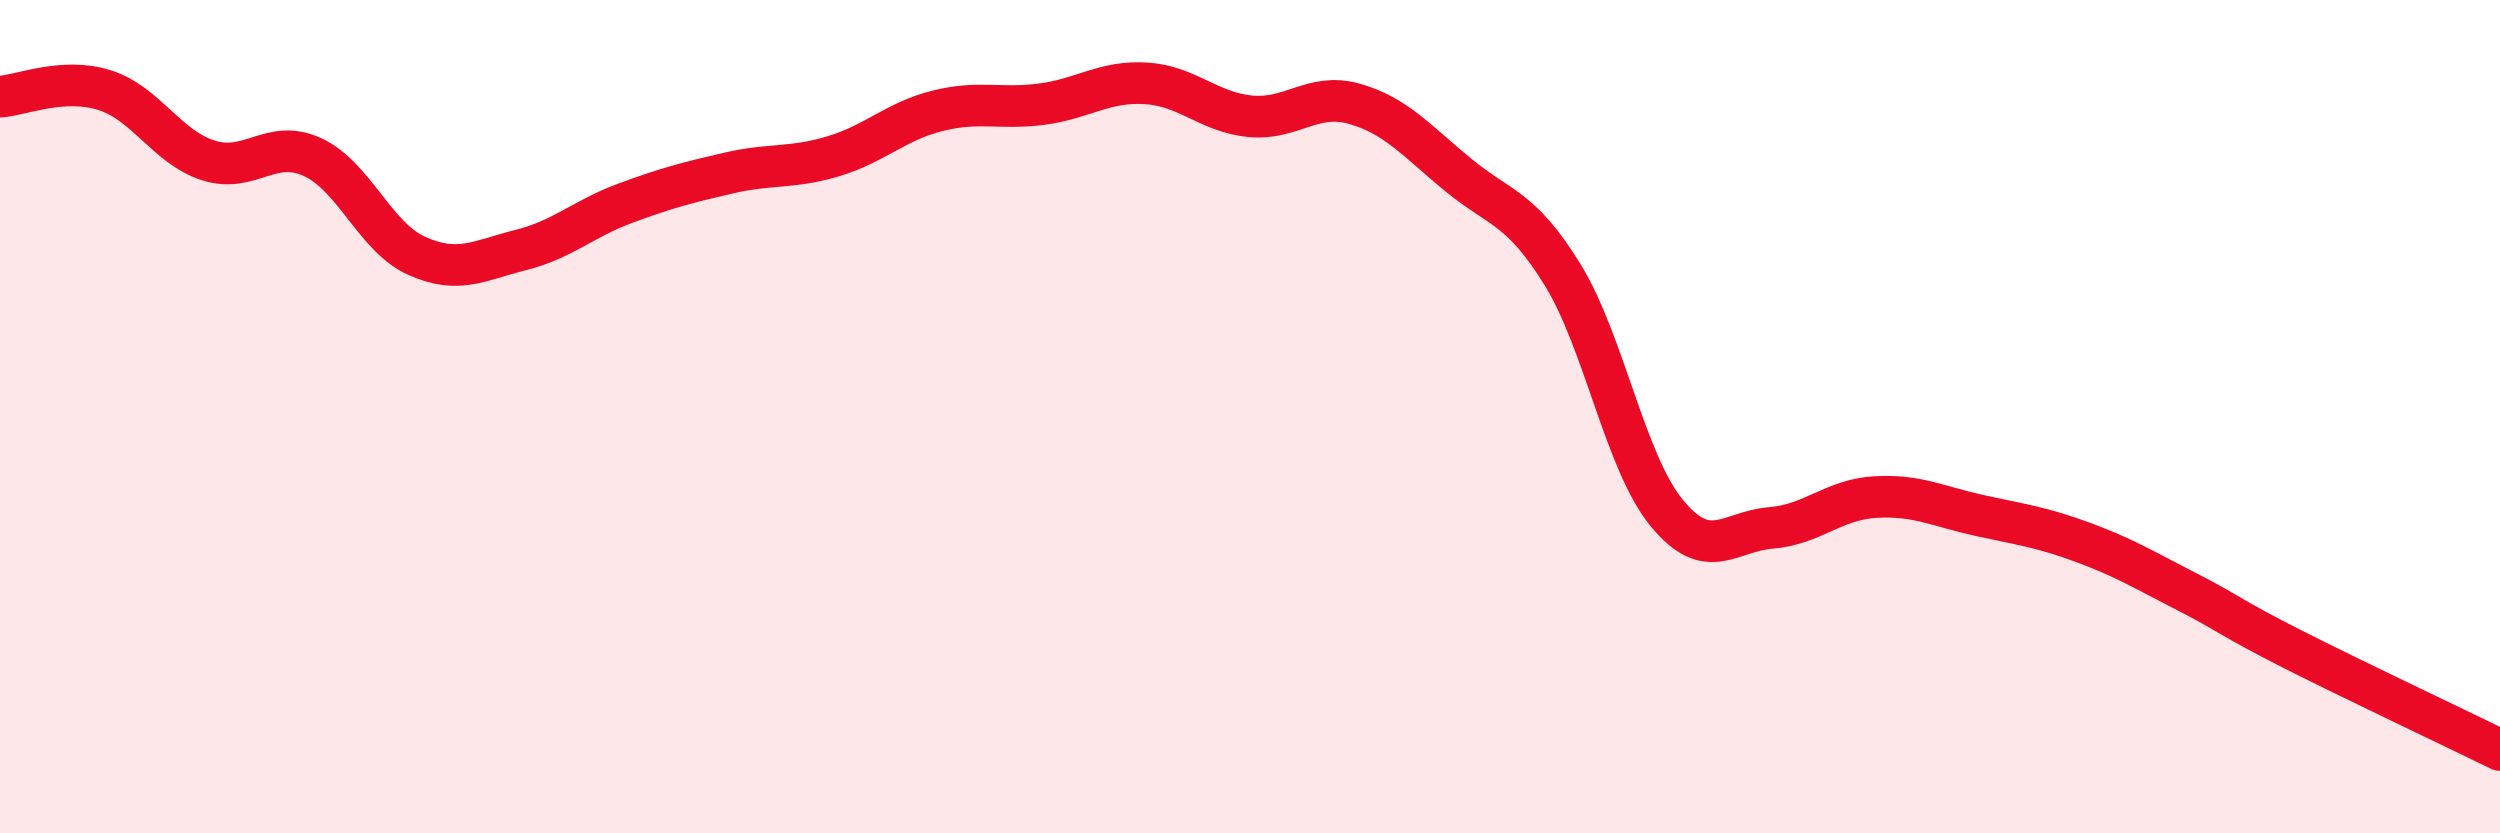
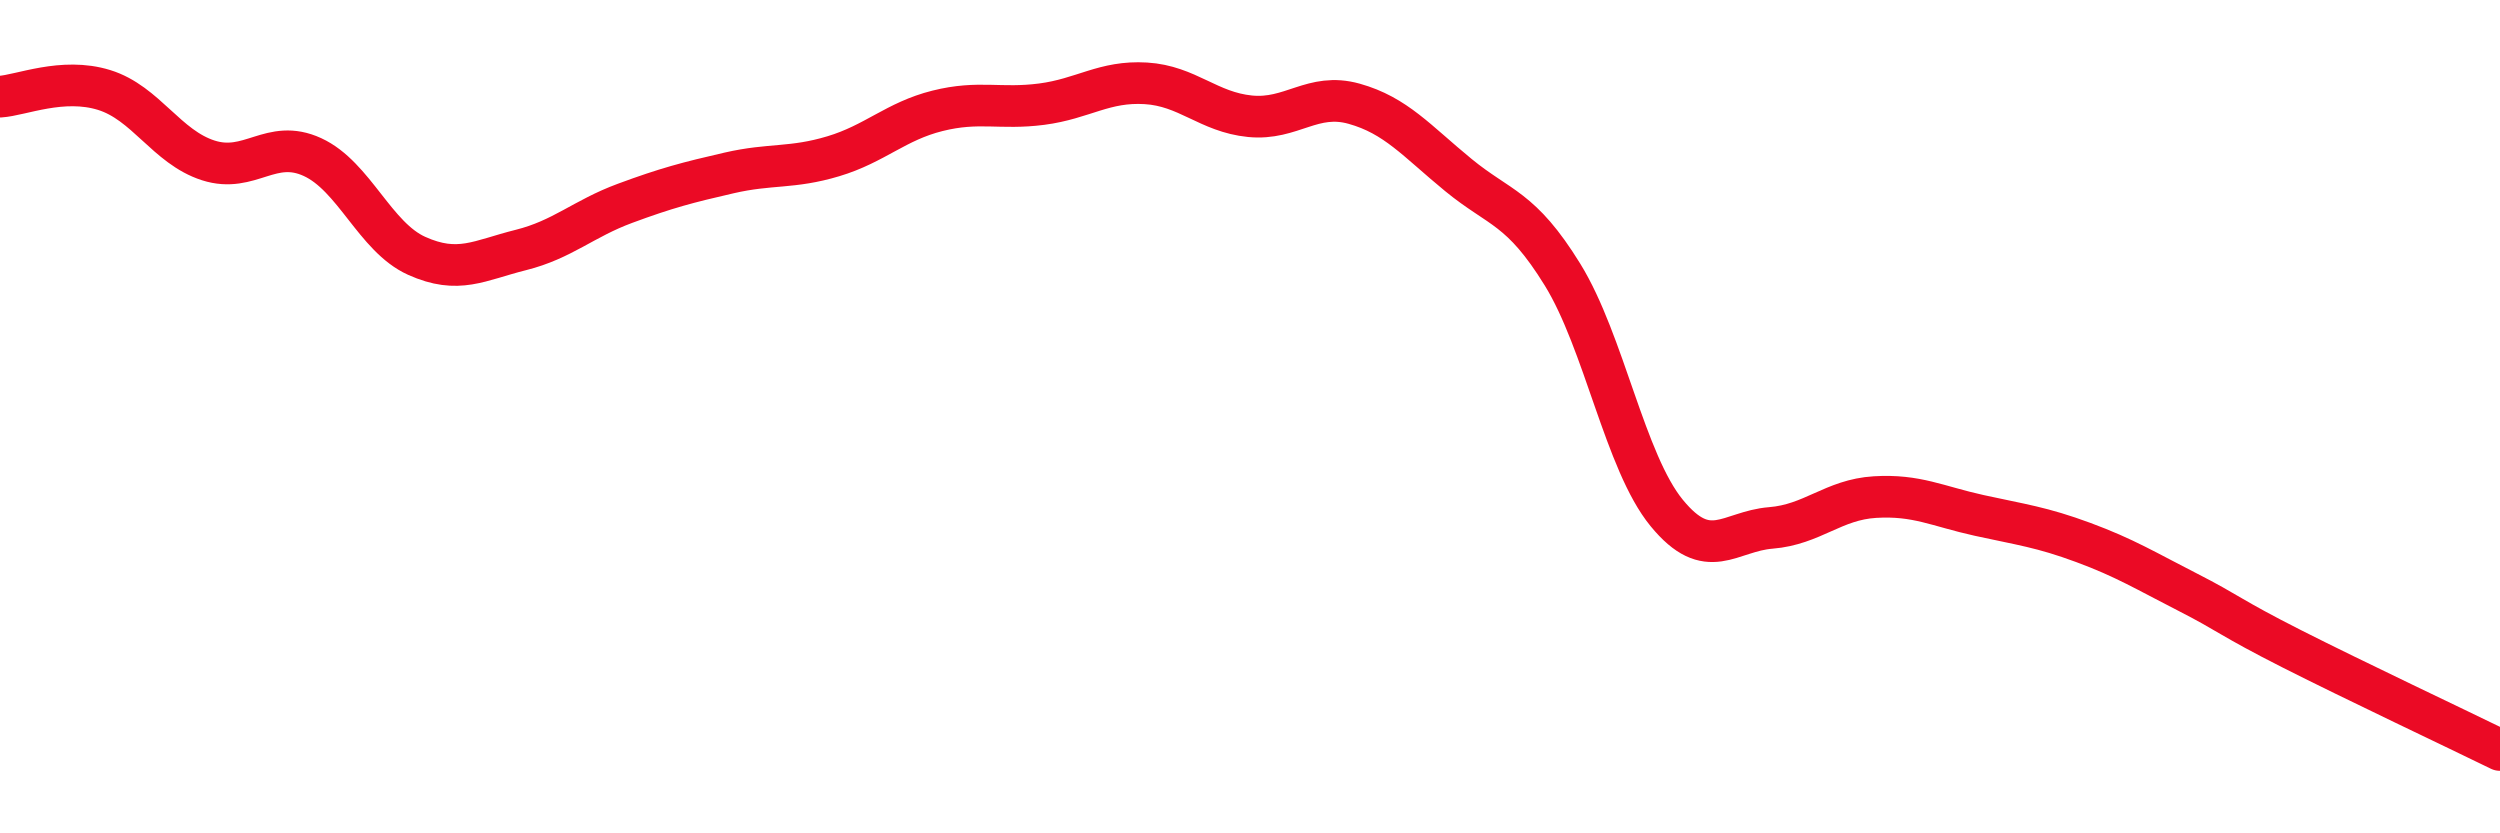
<svg xmlns="http://www.w3.org/2000/svg" width="60" height="20" viewBox="0 0 60 20">
-   <path d="M 0,2.32 C 0.5,2.29 1.5,1.85 2.5,2.16 C 3.5,2.47 4,3.53 5,3.85 C 6,4.17 6.5,3.31 7.5,3.77 C 8.5,4.23 9,5.69 10,6.14 C 11,6.59 11.5,6.25 12.5,6 C 13.5,5.75 14,5.25 15,4.88 C 16,4.51 16.5,4.38 17.5,4.15 C 18.5,3.92 19,4.05 20,3.75 C 21,3.45 21.5,2.91 22.5,2.66 C 23.5,2.41 24,2.63 25,2.5 C 26,2.37 26.5,1.94 27.5,2 C 28.5,2.06 29,2.69 30,2.79 C 31,2.89 31.5,2.21 32.5,2.49 C 33.5,2.77 34,3.38 35,4.2 C 36,5.02 36.5,4.97 37.5,6.59 C 38.5,8.21 39,11.09 40,12.31 C 41,13.53 41.5,12.75 42.5,12.67 C 43.5,12.59 44,11.99 45,11.93 C 46,11.87 46.5,12.15 47.5,12.37 C 48.5,12.59 49,12.65 50,13.02 C 51,13.39 51.5,13.7 52.5,14.21 C 53.5,14.72 53.5,14.81 55,15.57 C 56.5,16.33 59,17.51 60,18L60 20L0 20Z" fill="#EB0A25" opacity="0.1" stroke-linecap="round" stroke-linejoin="round" />
  <path d="M 0,2.32 C 0.5,2.29 1.5,1.85 2.5,2.16 C 3.5,2.47 4,3.53 5,3.85 C 6,4.17 6.5,3.31 7.5,3.77 C 8.5,4.23 9,5.69 10,6.14 C 11,6.59 11.5,6.25 12.5,6 C 13.5,5.75 14,5.25 15,4.88 C 16,4.51 16.5,4.38 17.5,4.15 C 18.5,3.92 19,4.05 20,3.75 C 21,3.45 21.5,2.91 22.5,2.66 C 23.5,2.41 24,2.63 25,2.5 C 26,2.37 26.5,1.94 27.5,2 C 28.5,2.06 29,2.69 30,2.79 C 31,2.89 31.5,2.21 32.5,2.49 C 33.5,2.77 34,3.38 35,4.2 C 36,5.02 36.5,4.97 37.5,6.59 C 38.5,8.21 39,11.09 40,12.31 C 41,13.53 41.5,12.75 42.5,12.67 C 43.5,12.59 44,11.99 45,11.93 C 46,11.87 46.5,12.15 47.5,12.37 C 48.5,12.59 49,12.65 50,13.02 C 51,13.39 51.5,13.7 52.5,14.21 C 53.5,14.72 53.5,14.81 55,15.57 C 56.5,16.33 59,17.51 60,18" stroke="#EB0A25" stroke-width="1" fill="none" stroke-linecap="round" stroke-linejoin="round" />
</svg>